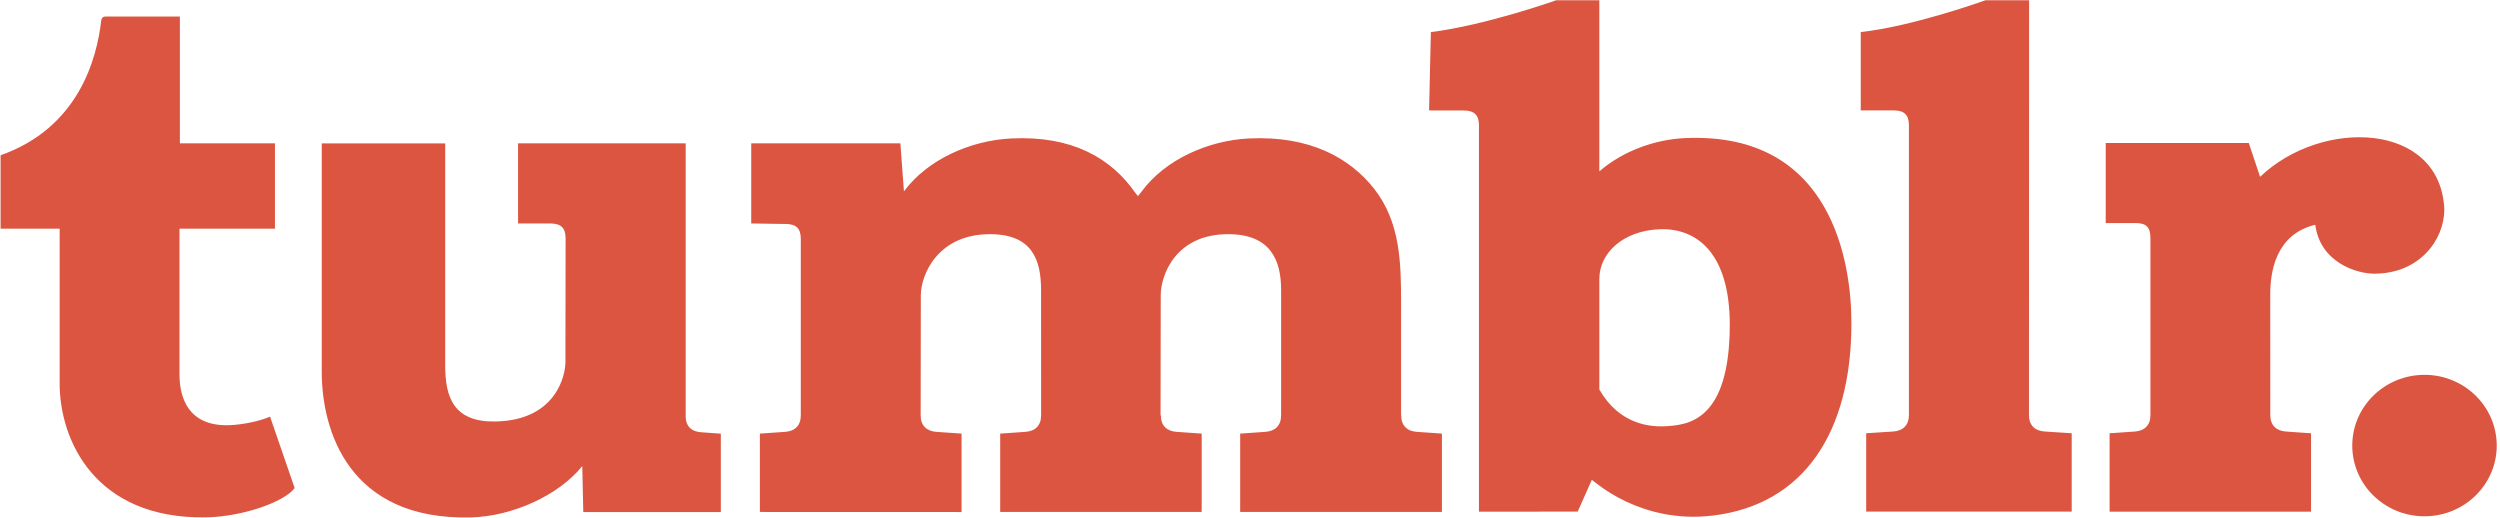
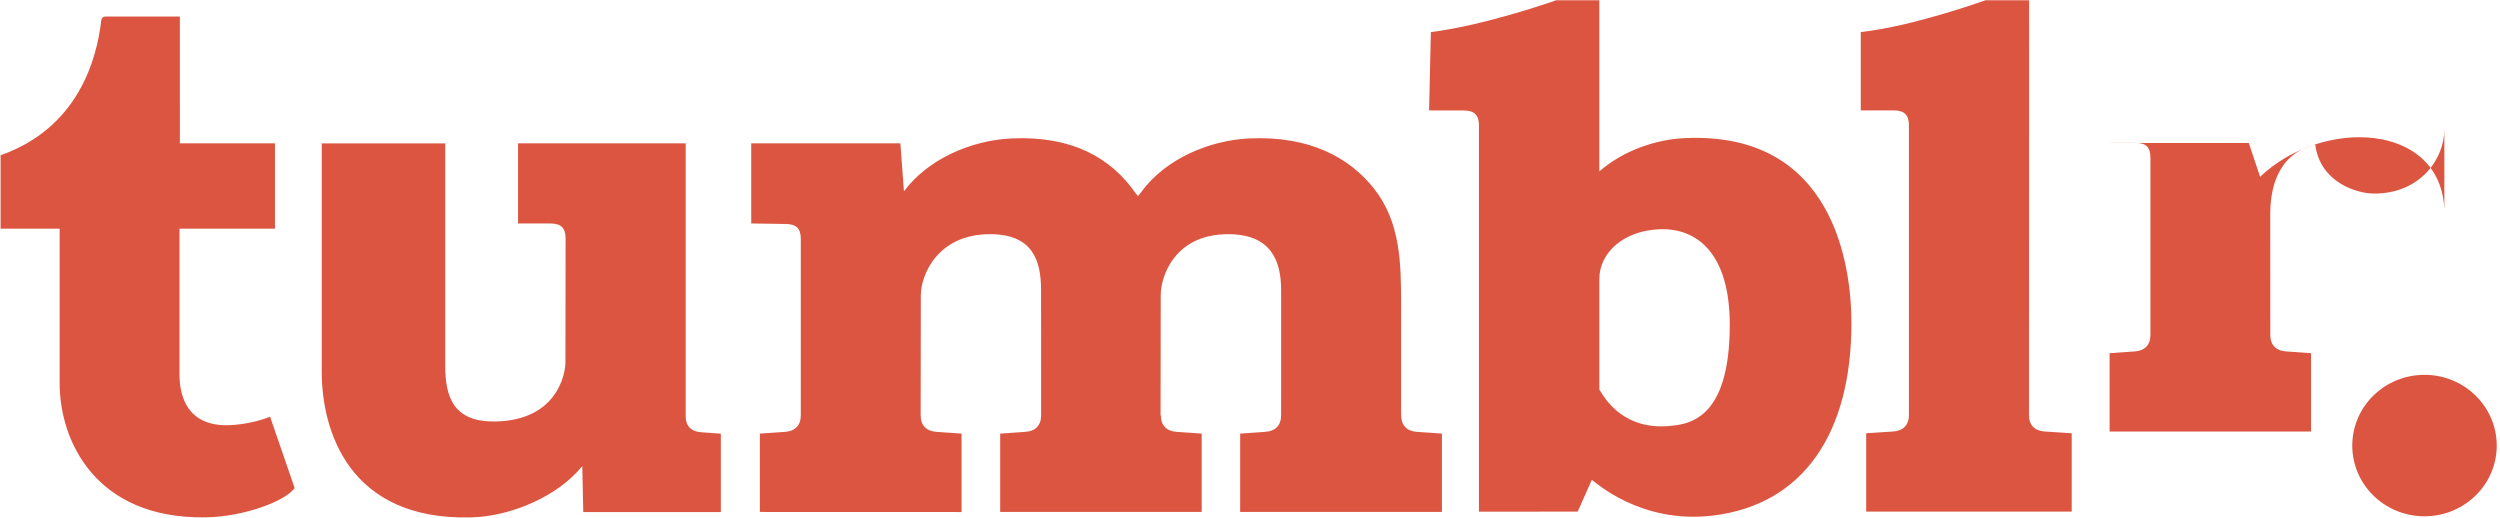
<svg xmlns="http://www.w3.org/2000/svg" id="Calque_1" version="1.1" viewBox="0 0 647 134">
-   <path d="M627.46,97.009c-10.326,0-18.693,8.198-18.693,18.307s8.367,18.3,18.693,18.3,18.696-8.199,18.696-18.3c-.01-10.11-8.37-18.311-18.7-18.311M525.096,107.416l.029-107.35h-11.292s-18.76,6.785-32.272,8.228v20.277h8.531c2.742,0,3.894,1.171,3.934,3.733v75.109c0,2.646-1.556,4.097-4.073,4.261-2.155.143-6.984.455-6.984.455v20.28h53.188v-20.28s-4.836-.312-6.986-.455c-2.53-.16-4.08-1.61-4.08-4.26l.005.002ZM632.596,54.141c-1.037-22.621-31.673-23.662-47.686-8.381l-2.923-8.759h-37.026v20.731l7.764-.011c2.753,0,3.769,1.168,3.806,3.729v45.971c0,2.646-1.558,4.097-4.076,4.261-2.156.143-6.494.451-6.494.451v20.284h52.133v-20.284s-4.312-.309-6.461-.451c-2.521-.164-4.082-1.614-4.082-4.261l-.012-31.169c0-5.842,1.339-15.591,11.649-18.085,1.271,9.749,10.689,12.661,15.286,12.661,11.61.003,18.12-8.684,18.12-16.682l.002-.005ZM436.176,35.732c-7.895.346-16.223,3.367-22.272,8.624V.074h-11.176s-18.273,6.492-32.42,8.228l-.461,20.277,8.942.013c2.745,0,3.927,1.169,3.964,3.734v100.1l25.554-.026,3.655-8.214c.78.438,12.506,11.459,31.23,9.254,23.573-2.779,35.954-21.444,35.954-49.763.02-14.851-4.54-49.62-42.96-47.941l-.01-.004ZM431.456,110.286c-4.342.32-12.377-.41-17.544-9.479v-13.285l.004-.008h-.004v-15.362c0-6.641,6.136-12.471,15.628-12.823,9.613-.356,18.125,6.206,18.125,24.74-.02,25.008-10.98,25.828-16.22,26.218h.011ZM362.596,107.496s.002-23.559.002-28.944c0-10.315-.124-20.975-6.952-29.677-6.254-7.963-16.629-13.803-32.382-13.045-10.462.504-21.621,5.366-27.782,13.692l-.971,1.226-.59-.71c-6.333-9.146-16.446-14.965-32.197-14.208-10.465.504-21.624,5.366-27.785,13.692l-.92-12.426h-38.603v20.735l8.884.131c2.748,0,3.907,1.169,3.945,3.733v40.577s.001,5.229.001,5.229c0,2.647-1.557,4.099-4.072,4.264-2.156.142-6.519.451-6.519.451v20.279l52.2.018v-20.3s-4.113-.291-6.52-.451c-2.517-.172-4.07-1.616-4.07-4.264,0,0,.042-25.899.042-31.086s4.287-15.809,17.894-15.809c10.977,0,13.226,6.69,13.226,14.476s.012,32.423.012,32.423c0,2.647-1.554,4.095-4.069,4.26-2.155.145-6.52.457-6.52.457v20.273h52.145v-20.28s-4.111-.291-6.521-.451c-2.515-.172-4.047-1.616-4.047-4.264h-.078s.045-25.899.045-31.086,3.822-15.809,17.432-15.809c10.976,0,13.724,6.69,13.724,14.476v27.189l-.006,5.233c0,2.647-1.559,4.095-4.071,4.26-2.157.145-6.521.457-6.521.457v20.273h52.213v-20.28s-4.113-.291-6.518-.451c-2.49-.17-4.02-1.62-4.02-4.27l-.031.007ZM177.456,107.696V37.101h-43.382v20.729l8.358.002c2.752,0,3.907,1.17,3.944,3.733l-.043,32.204c0,3.157-2.276,15.012-18.081,15.309-10.77.207-13.036-6.145-13.036-14.475v-57.5h-31.947v59.146c0,14.966,6.835,38.51,38.726,37.649,10.47-.288,22.465-5.554,28.698-13.276l.261,11.893h35.597v-20.279s-2.879-.224-5.035-.368c-2.52-.15-4.06-1.51-4.06-4.16v-.012ZM59.196,110.046c-10.6.272-12.65-7.29-12.741-12.781v-38.089h24.703v-22.077h-24.604V4.286h-19.398c-.318,0-.874.275-.952.97-1.138,10.104-5.972,27.842-26.053,34.927v18.993h15.286v40.099c0,14.499,9.042,35.094,37.881,34.61,9.732-.161,20.543-4.152,22.936-7.591l-6.369-18.483c-2.465,1.14-7.17,2.14-10.689,2.23v.005Z" fill="#dc5541" />
+   <path d="M627.46,97.009c-10.326,0-18.693,8.198-18.693,18.307s8.367,18.3,18.693,18.3,18.696-8.199,18.696-18.3c-.01-10.11-8.37-18.311-18.7-18.311M525.096,107.416l.029-107.35h-11.292s-18.76,6.785-32.272,8.228v20.277h8.531c2.742,0,3.894,1.171,3.934,3.733v75.109c0,2.646-1.556,4.097-4.073,4.261-2.155.143-6.984.455-6.984.455v20.28h53.188v-20.28s-4.836-.312-6.986-.455c-2.53-.16-4.08-1.61-4.08-4.26l.005.002ZM632.596,54.141c-1.037-22.621-31.673-23.662-47.686-8.381l-2.923-8.759h-37.026l7.764-.011c2.753,0,3.769,1.168,3.806,3.729v45.971c0,2.646-1.558,4.097-4.076,4.261-2.156.143-6.494.451-6.494.451v20.284h52.133v-20.284s-4.312-.309-6.461-.451c-2.521-.164-4.082-1.614-4.082-4.261l-.012-31.169c0-5.842,1.339-15.591,11.649-18.085,1.271,9.749,10.689,12.661,15.286,12.661,11.61.003,18.12-8.684,18.12-16.682l.002-.005ZM436.176,35.732c-7.895.346-16.223,3.367-22.272,8.624V.074h-11.176s-18.273,6.492-32.42,8.228l-.461,20.277,8.942.013c2.745,0,3.927,1.169,3.964,3.734v100.1l25.554-.026,3.655-8.214c.78.438,12.506,11.459,31.23,9.254,23.573-2.779,35.954-21.444,35.954-49.763.02-14.851-4.54-49.62-42.96-47.941l-.01-.004ZM431.456,110.286c-4.342.32-12.377-.41-17.544-9.479v-13.285l.004-.008h-.004v-15.362c0-6.641,6.136-12.471,15.628-12.823,9.613-.356,18.125,6.206,18.125,24.74-.02,25.008-10.98,25.828-16.22,26.218h.011ZM362.596,107.496s.002-23.559.002-28.944c0-10.315-.124-20.975-6.952-29.677-6.254-7.963-16.629-13.803-32.382-13.045-10.462.504-21.621,5.366-27.782,13.692l-.971,1.226-.59-.71c-6.333-9.146-16.446-14.965-32.197-14.208-10.465.504-21.624,5.366-27.785,13.692l-.92-12.426h-38.603v20.735l8.884.131c2.748,0,3.907,1.169,3.945,3.733v40.577s.001,5.229.001,5.229c0,2.647-1.557,4.099-4.072,4.264-2.156.142-6.519.451-6.519.451v20.279l52.2.018v-20.3s-4.113-.291-6.52-.451c-2.517-.172-4.07-1.616-4.07-4.264,0,0,.042-25.899.042-31.086s4.287-15.809,17.894-15.809c10.977,0,13.226,6.69,13.226,14.476s.012,32.423.012,32.423c0,2.647-1.554,4.095-4.069,4.26-2.155.145-6.52.457-6.52.457v20.273h52.145v-20.28s-4.111-.291-6.521-.451c-2.515-.172-4.047-1.616-4.047-4.264h-.078s.045-25.899.045-31.086,3.822-15.809,17.432-15.809c10.976,0,13.724,6.69,13.724,14.476v27.189l-.006,5.233c0,2.647-1.559,4.095-4.071,4.26-2.157.145-6.521.457-6.521.457v20.273h52.213v-20.28s-4.113-.291-6.518-.451c-2.49-.17-4.02-1.62-4.02-4.27l-.031.007ZM177.456,107.696V37.101h-43.382v20.729l8.358.002c2.752,0,3.907,1.17,3.944,3.733l-.043,32.204c0,3.157-2.276,15.012-18.081,15.309-10.77.207-13.036-6.145-13.036-14.475v-57.5h-31.947v59.146c0,14.966,6.835,38.51,38.726,37.649,10.47-.288,22.465-5.554,28.698-13.276l.261,11.893h35.597v-20.279s-2.879-.224-5.035-.368c-2.52-.15-4.06-1.51-4.06-4.16v-.012ZM59.196,110.046c-10.6.272-12.65-7.29-12.741-12.781v-38.089h24.703v-22.077h-24.604V4.286h-19.398c-.318,0-.874.275-.952.97-1.138,10.104-5.972,27.842-26.053,34.927v18.993h15.286v40.099c0,14.499,9.042,35.094,37.881,34.61,9.732-.161,20.543-4.152,22.936-7.591l-6.369-18.483c-2.465,1.14-7.17,2.14-10.689,2.23v.005Z" fill="#dc5541" />
</svg>